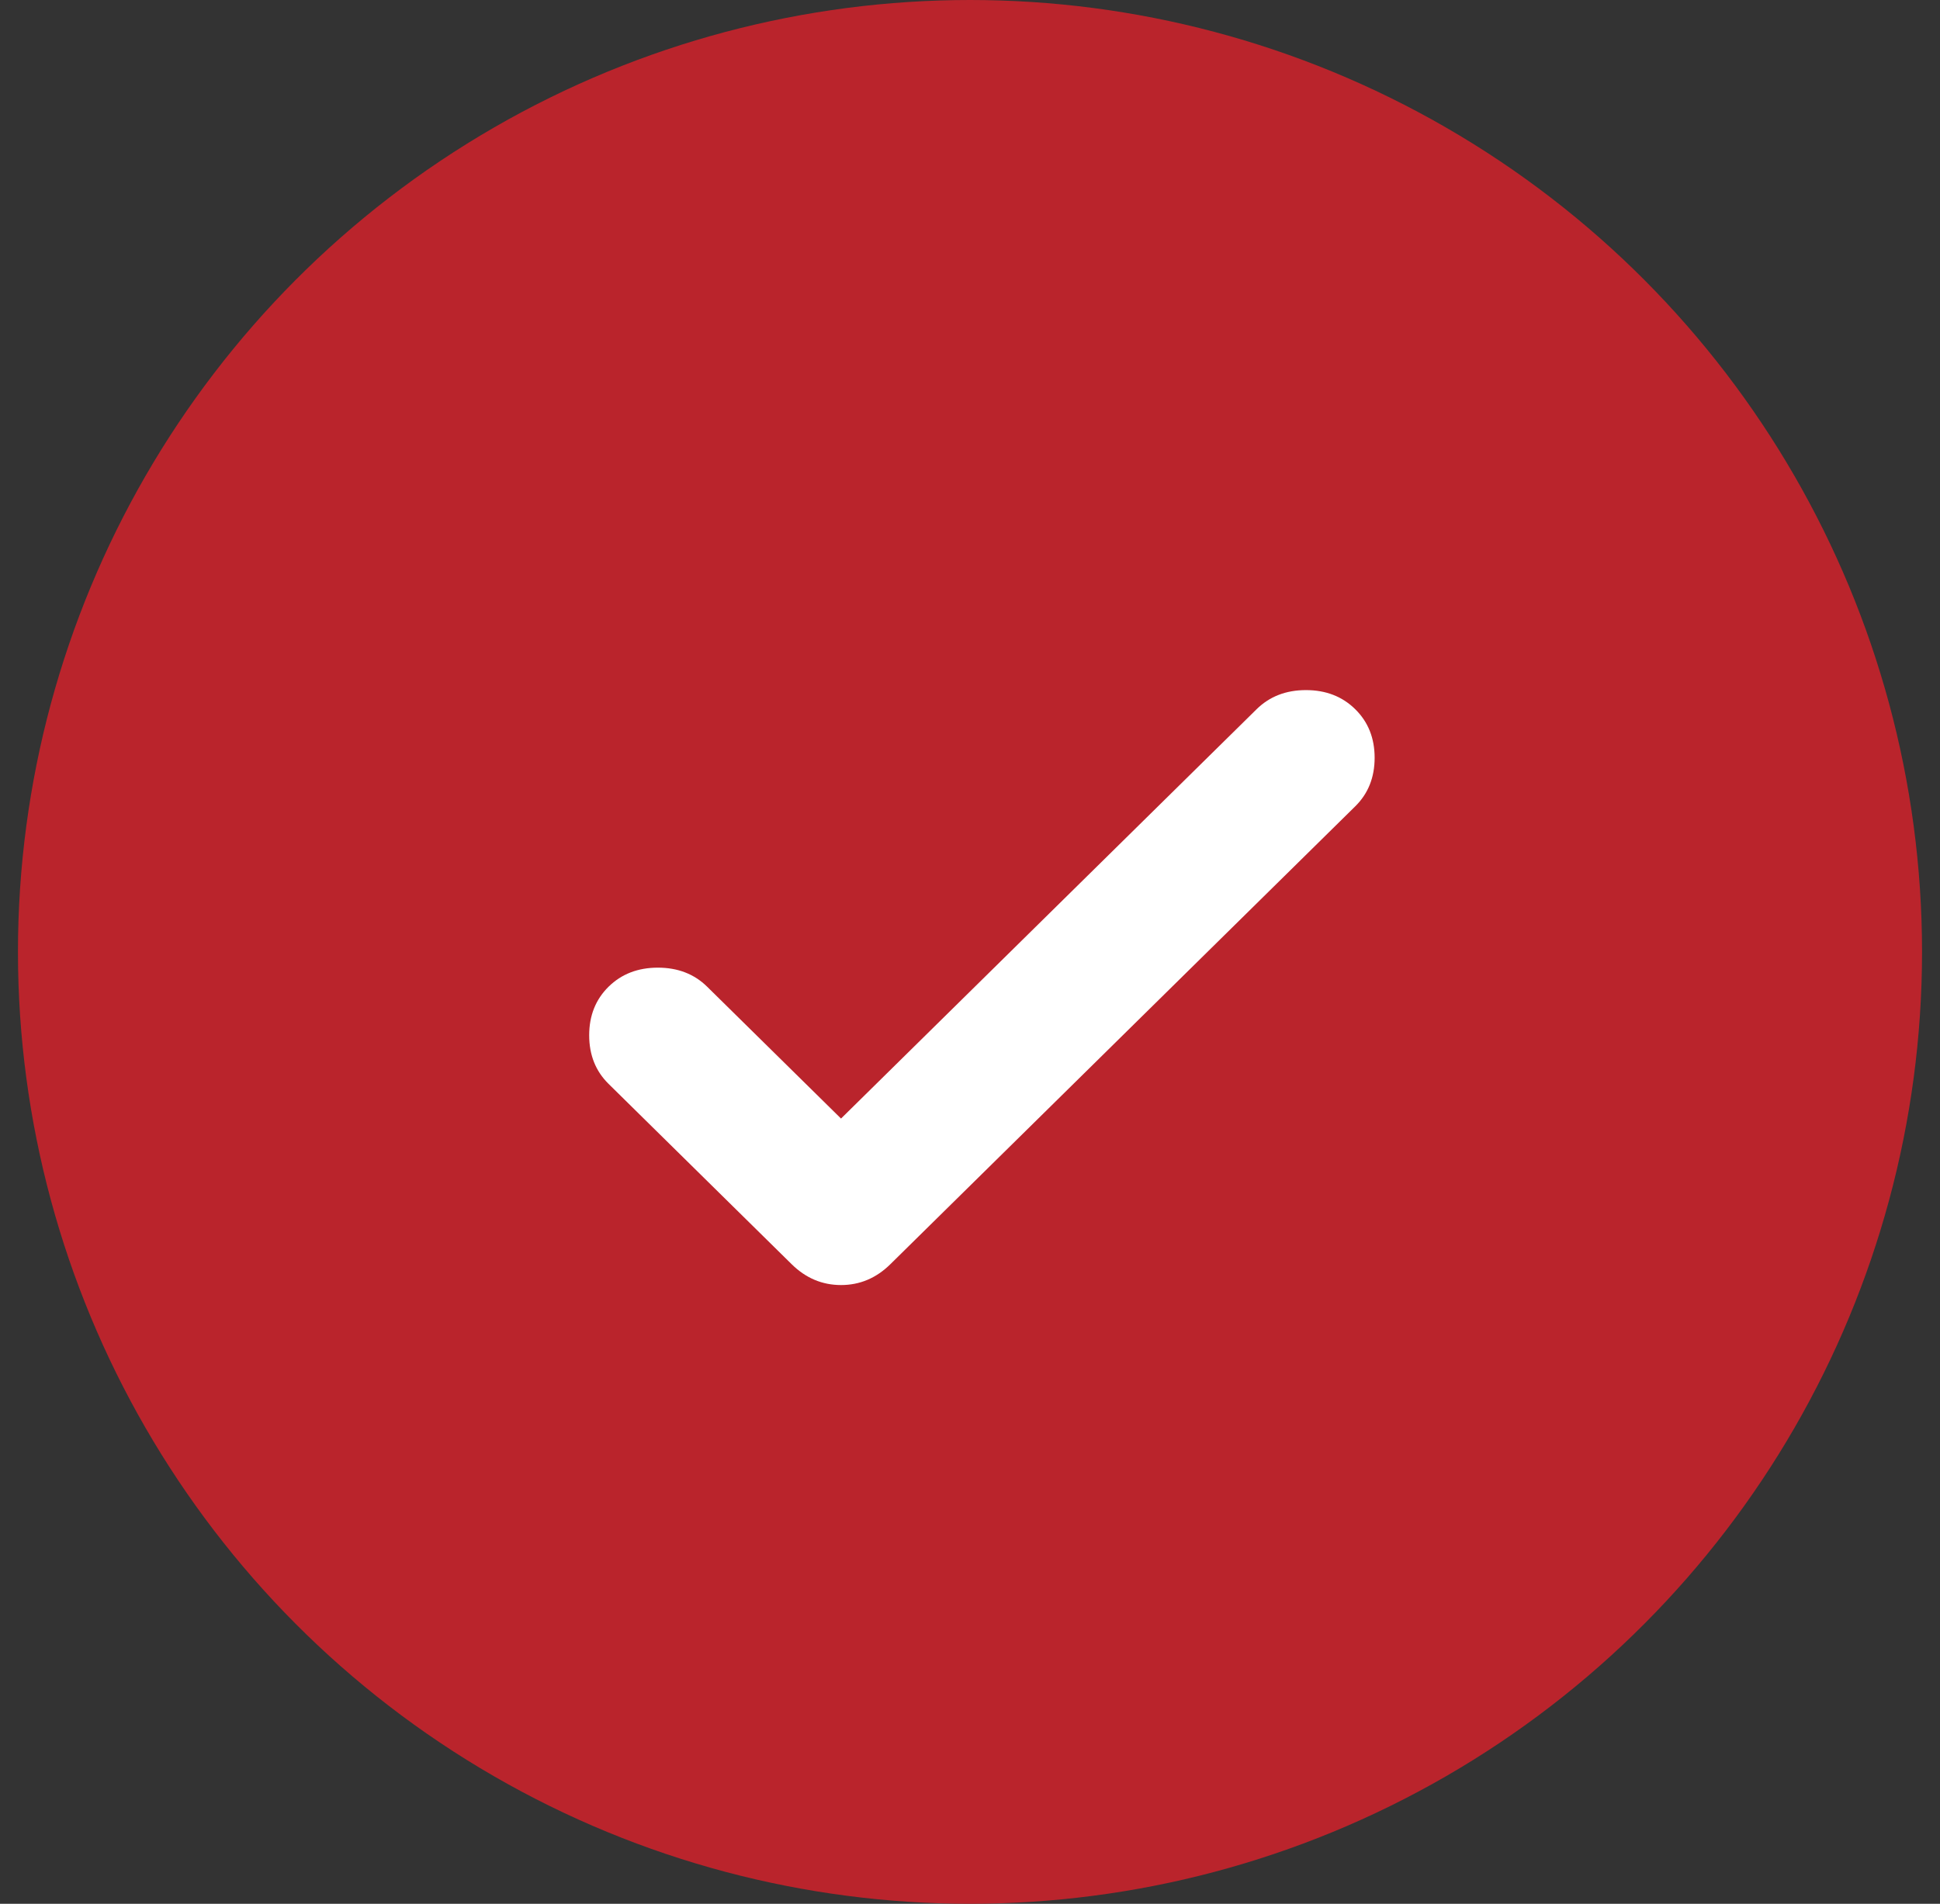
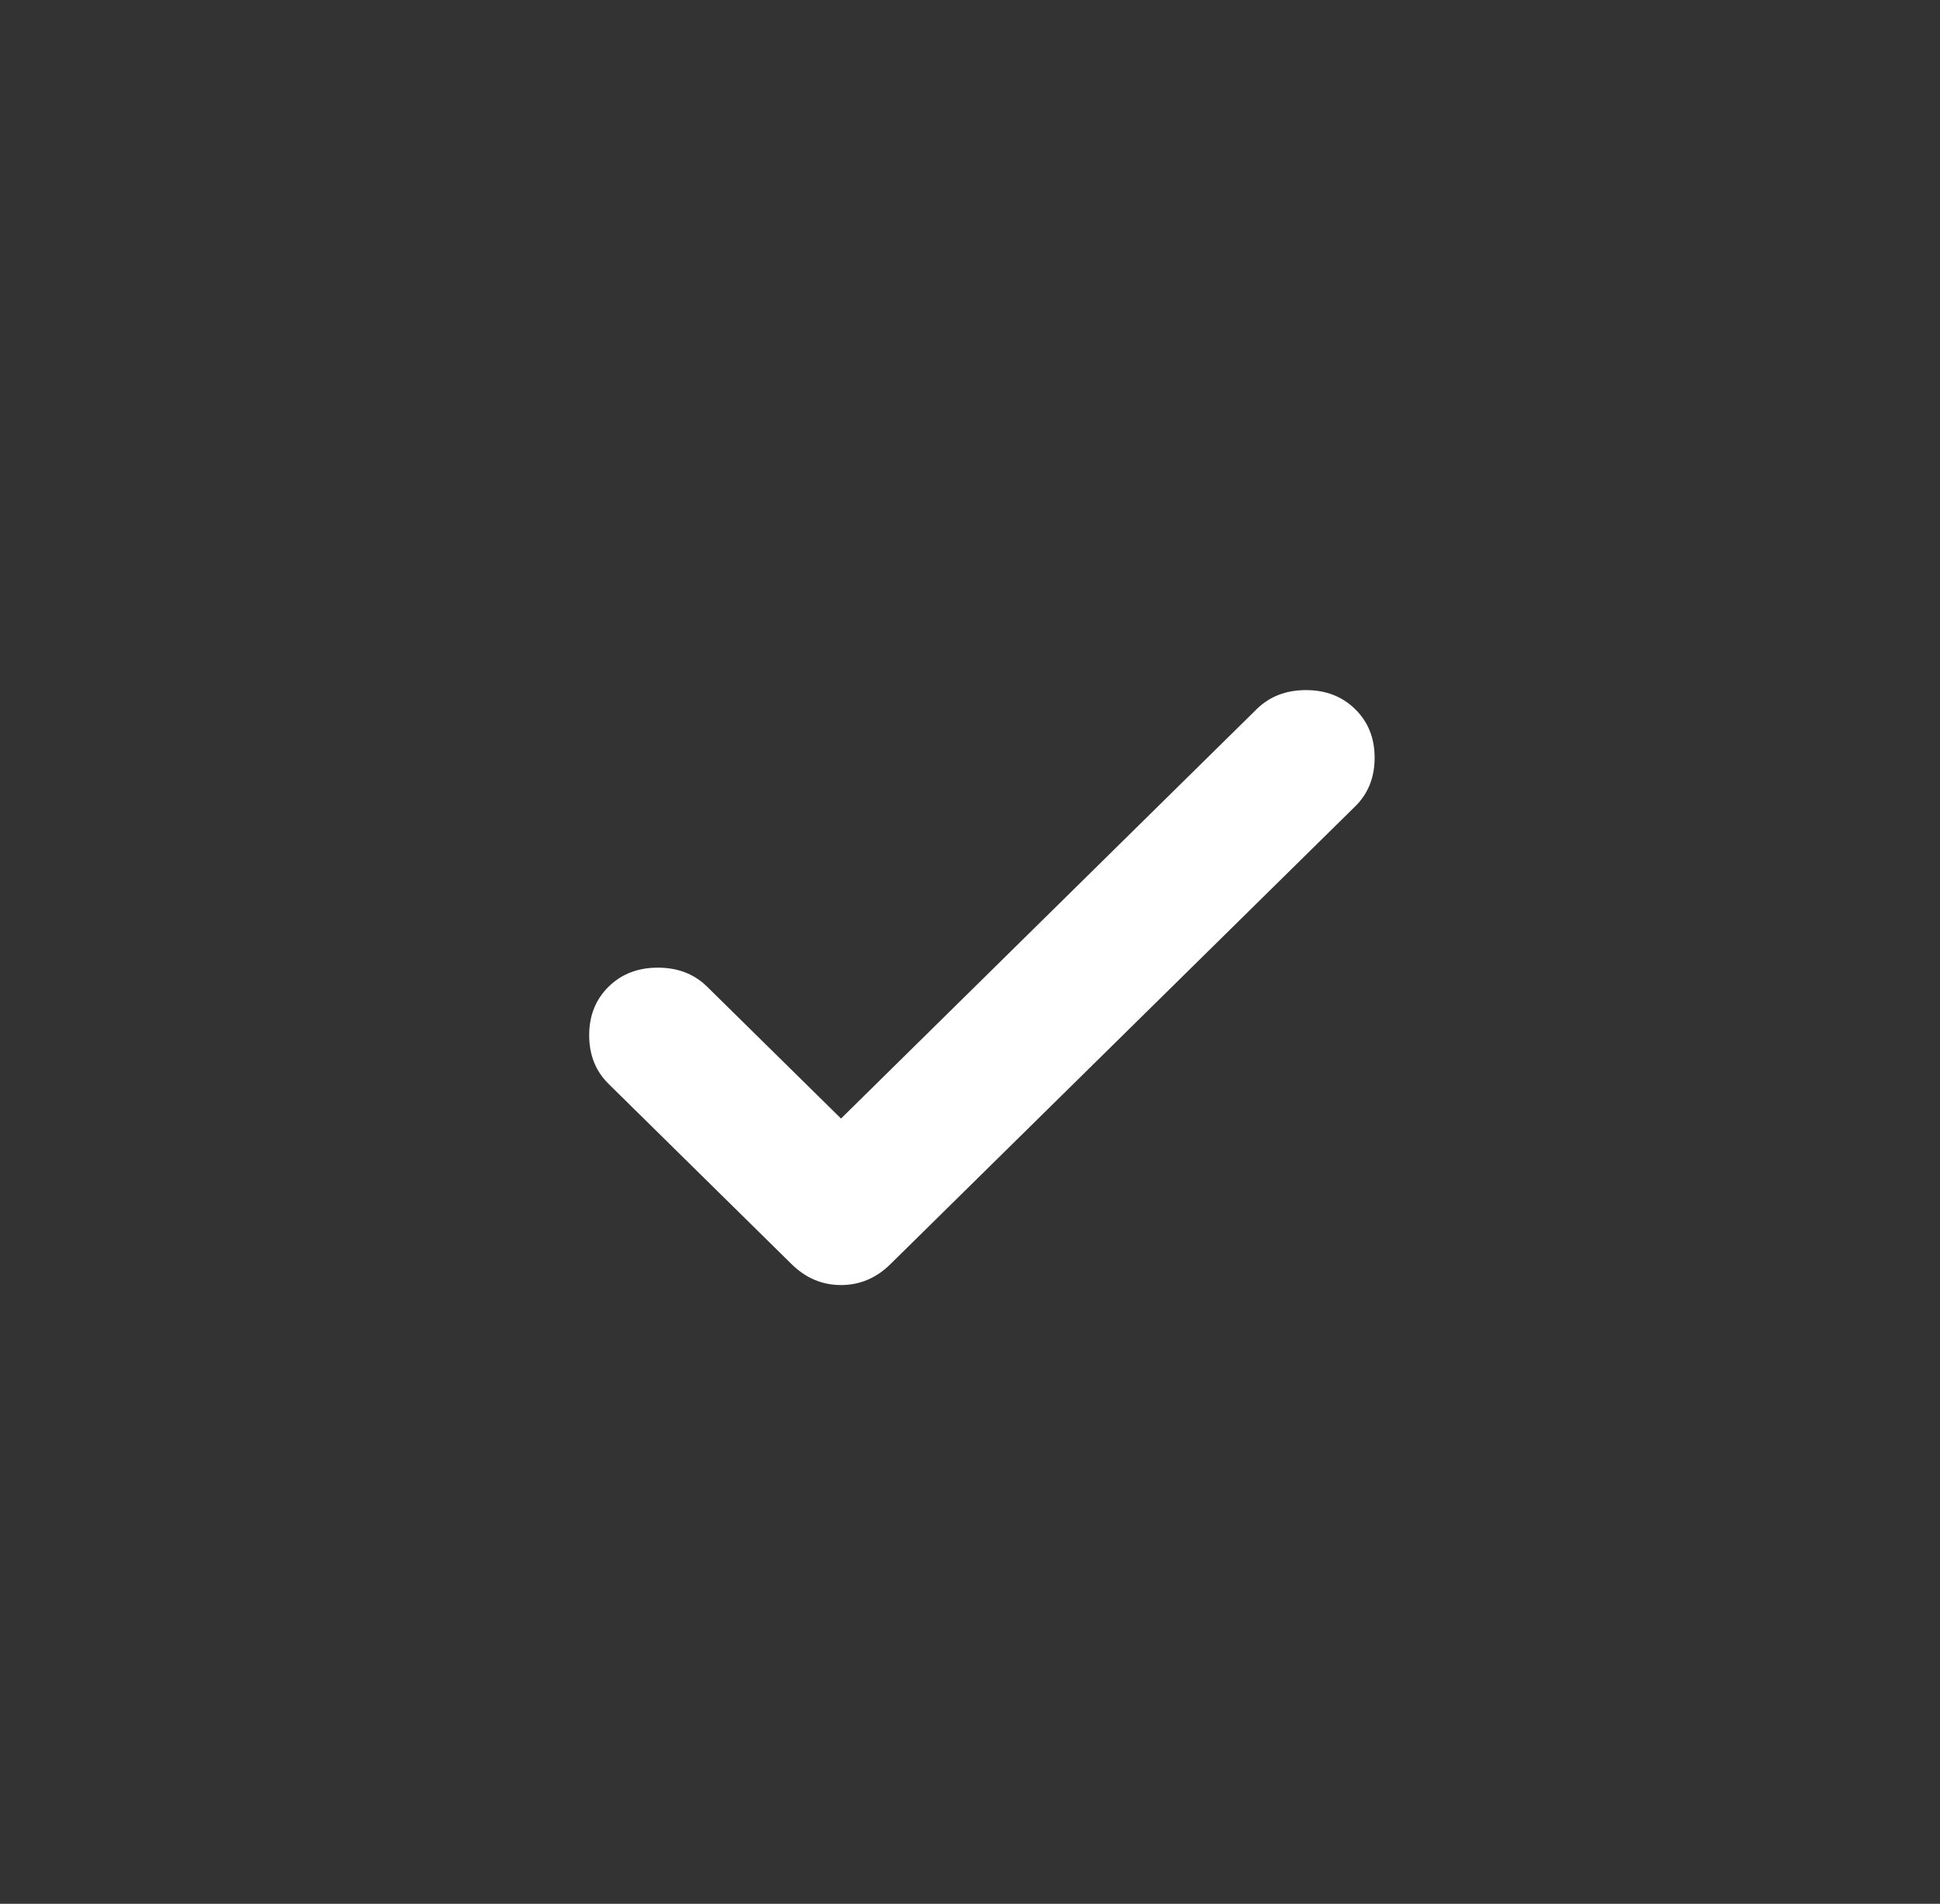
<svg xmlns="http://www.w3.org/2000/svg" width="54" height="53" viewBox="0 0 54 53" fill="none">
  <rect x="0" y="0" width="54" height="53" fill="#333333" stroke="none" />
-   <circle cx="27" cy="26.5" r="26.5" fill="#BA242C" />
  <path d="M23.41 31.14L34.978 19.744C35.338 19.39 35.795 19.212 36.351 19.212C36.906 19.212 37.364 19.39 37.723 19.744C38.083 20.098 38.263 20.549 38.263 21.096C38.263 21.643 38.083 22.094 37.723 22.448L24.782 35.196C24.39 35.582 23.933 35.775 23.41 35.775C22.887 35.775 22.429 35.582 22.037 35.196L16.939 30.174C16.58 29.82 16.4 29.369 16.4 28.822C16.4 28.274 16.58 27.824 16.939 27.47C17.299 27.116 17.756 26.939 18.312 26.939C18.867 26.939 19.325 27.116 19.684 27.47L23.41 31.14Z" fill="white" />
</svg>